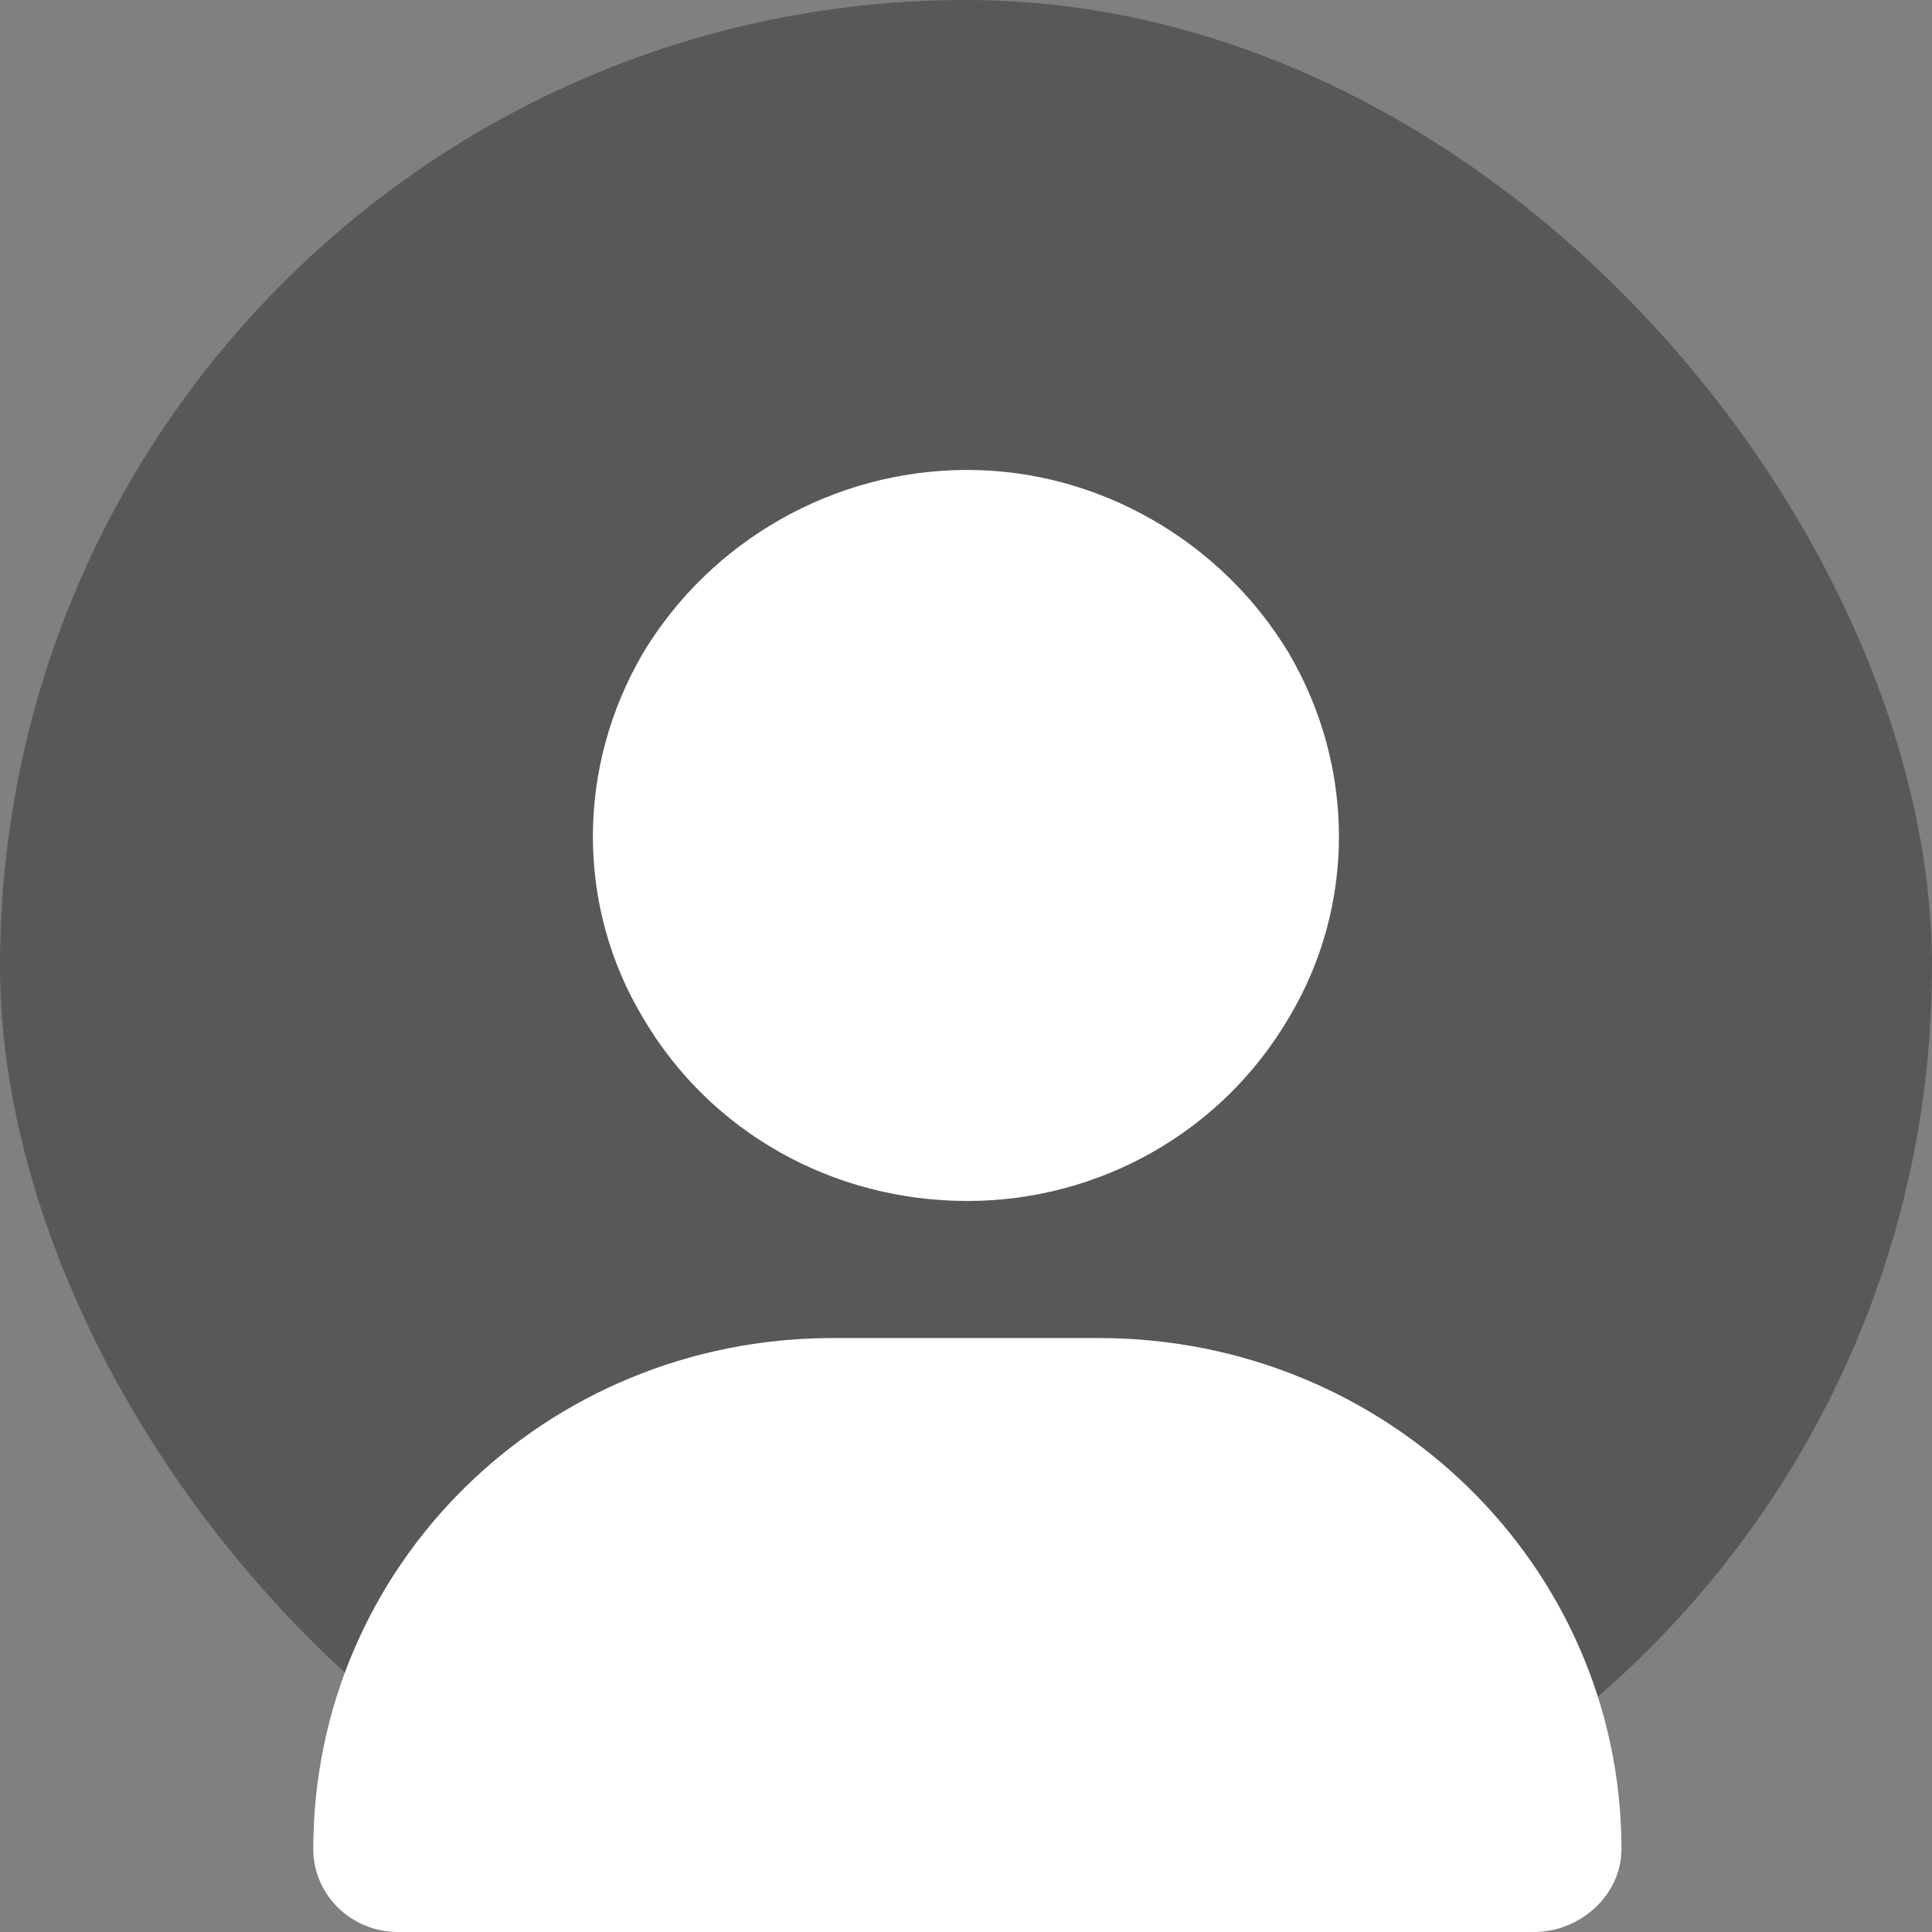
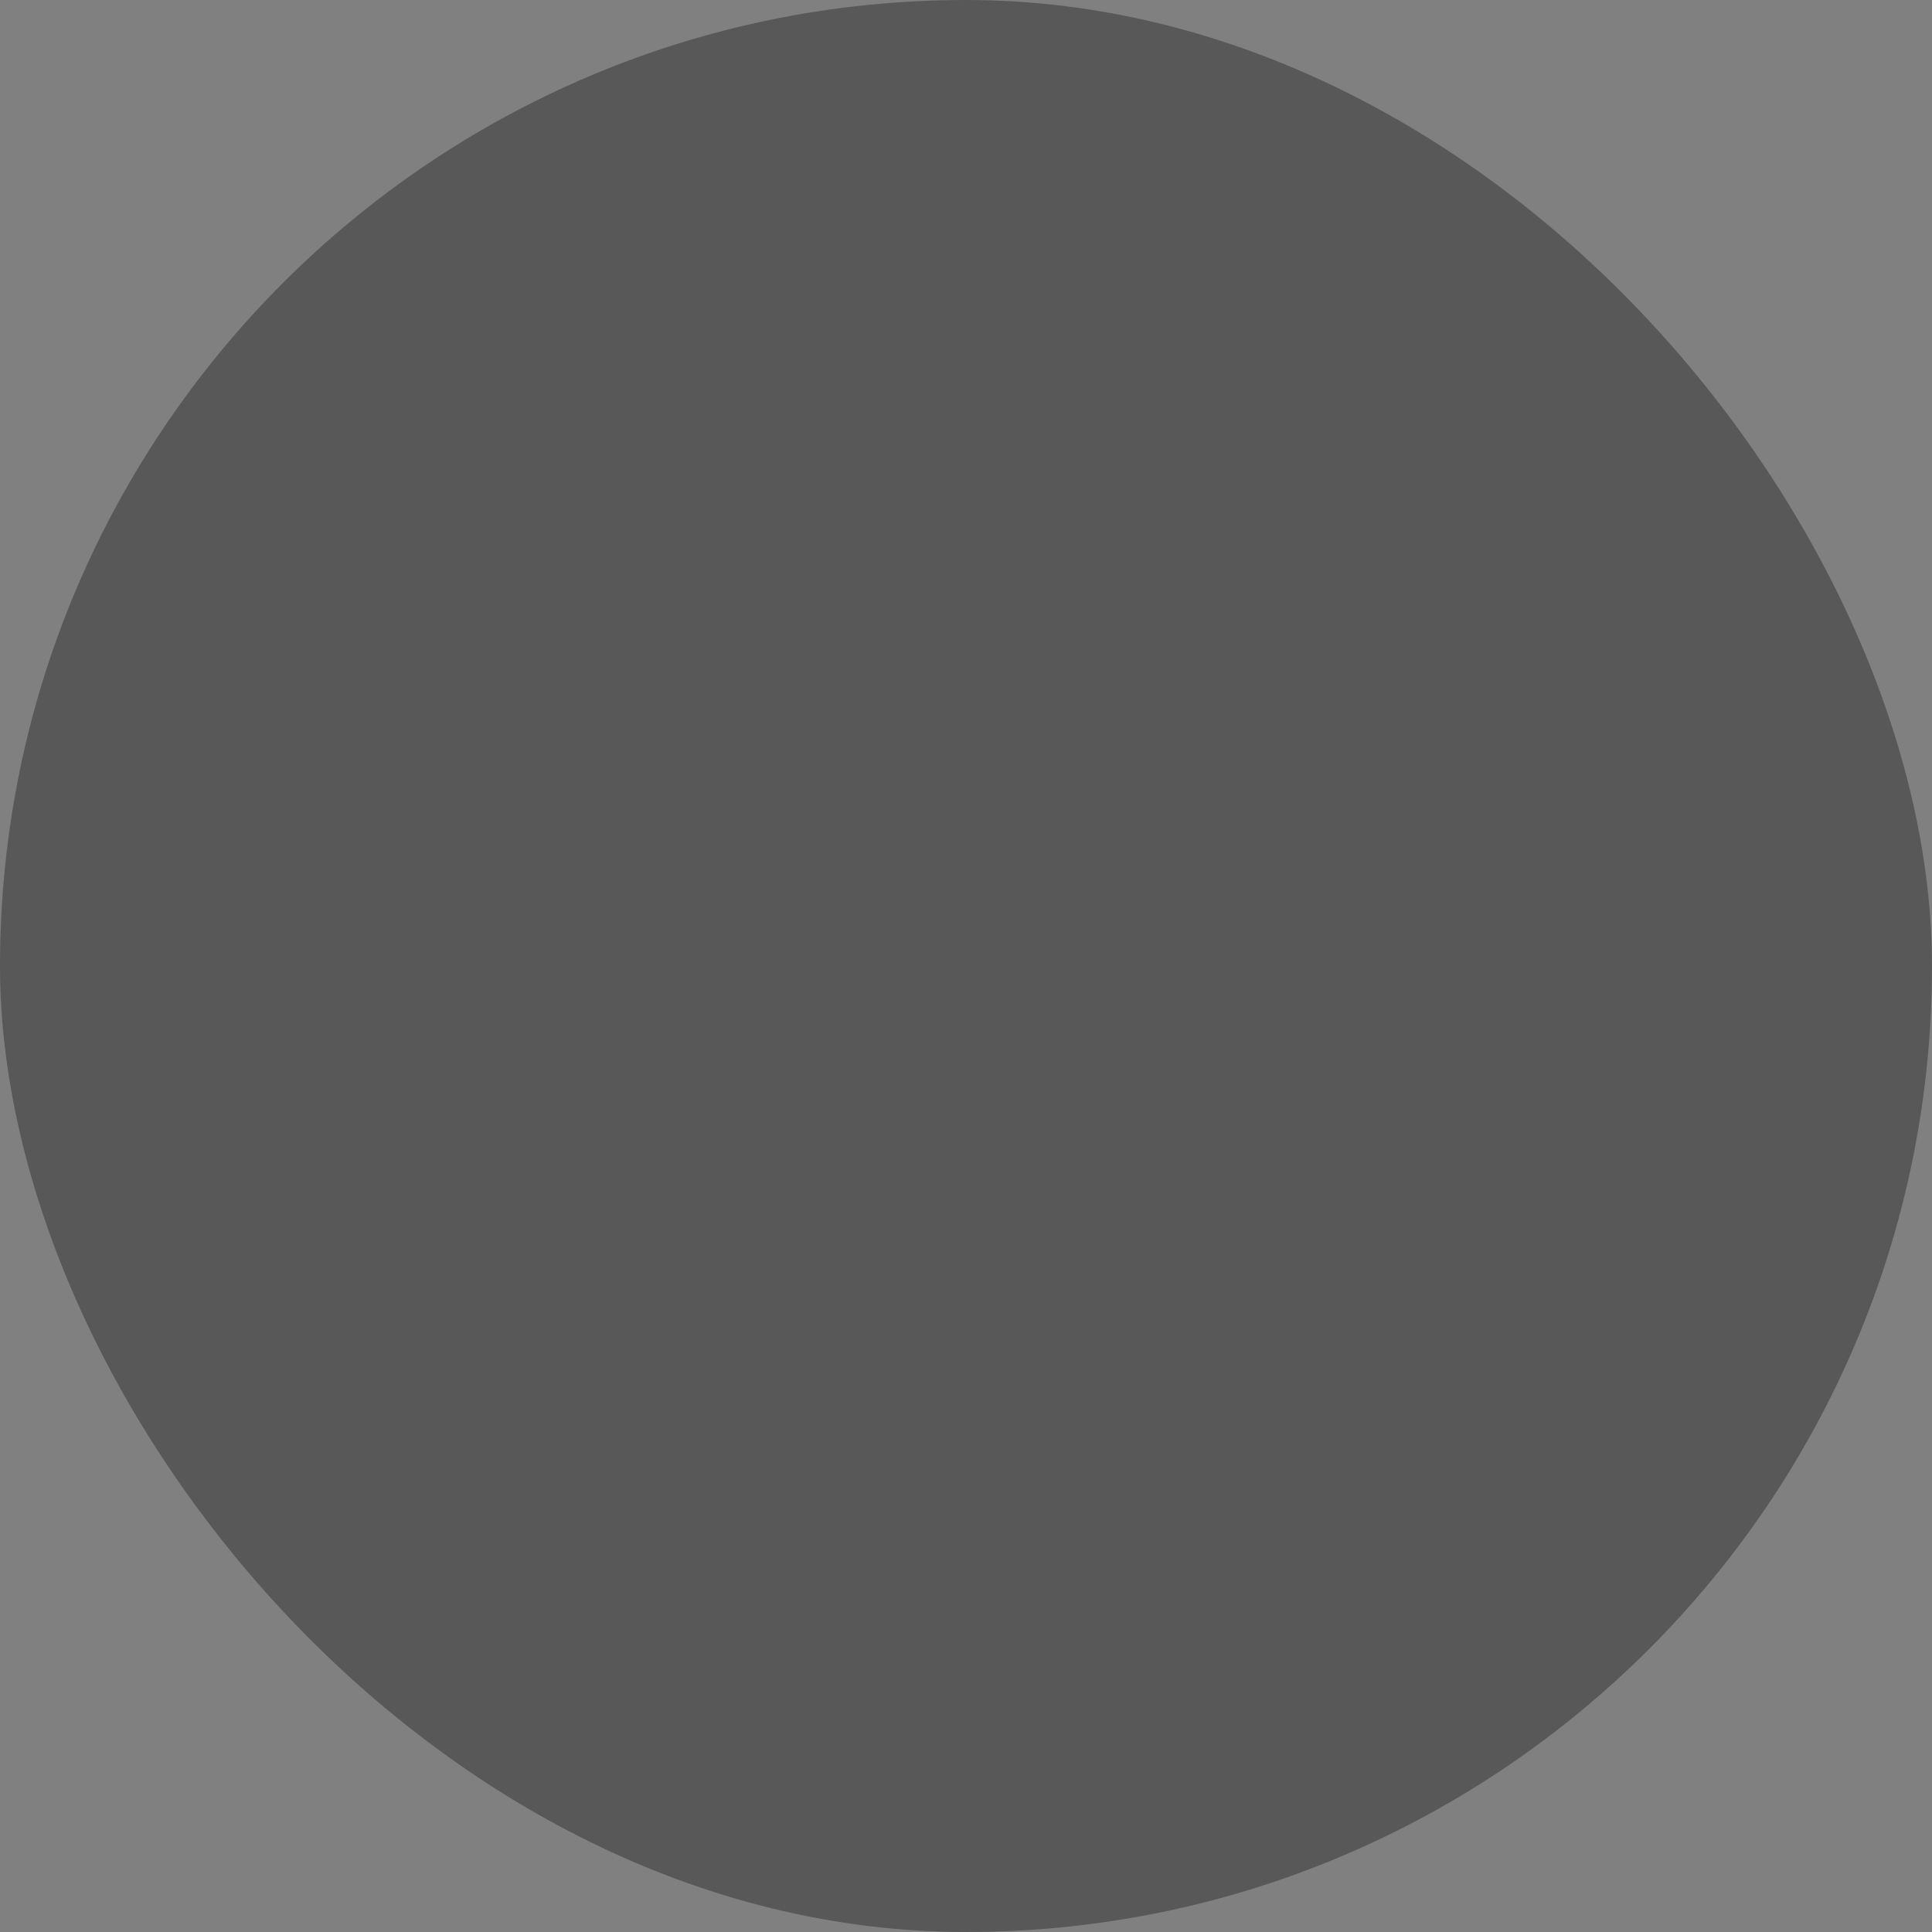
<svg xmlns="http://www.w3.org/2000/svg" width="74" height="74" viewBox="0 0 74 74" fill="none">
  <rect x="0" y="0" width="74" height="74" fill="#808080" stroke="none" />
  <rect width="74" height="74" rx="37" fill="#585858" />
-   <path d="M37.053 46C31.908 46 27.21 43.375 24.638 39C22.066 34.734 22.066 29.375 24.638 25C27.21 20.734 31.908 18 37.053 18C42.086 18 46.783 20.734 49.355 25C51.928 29.375 51.928 34.734 49.355 39C46.783 43.375 42.086 46 37.053 46ZM31.908 51.25H42.086C53.158 51.25 62.105 60 62.105 70.828C62.105 72.578 60.539 74 58.75 74H15.243C13.454 74 12 72.578 12 70.828C12 60 20.835 51.25 31.908 51.25Z" fill="white" />
</svg>